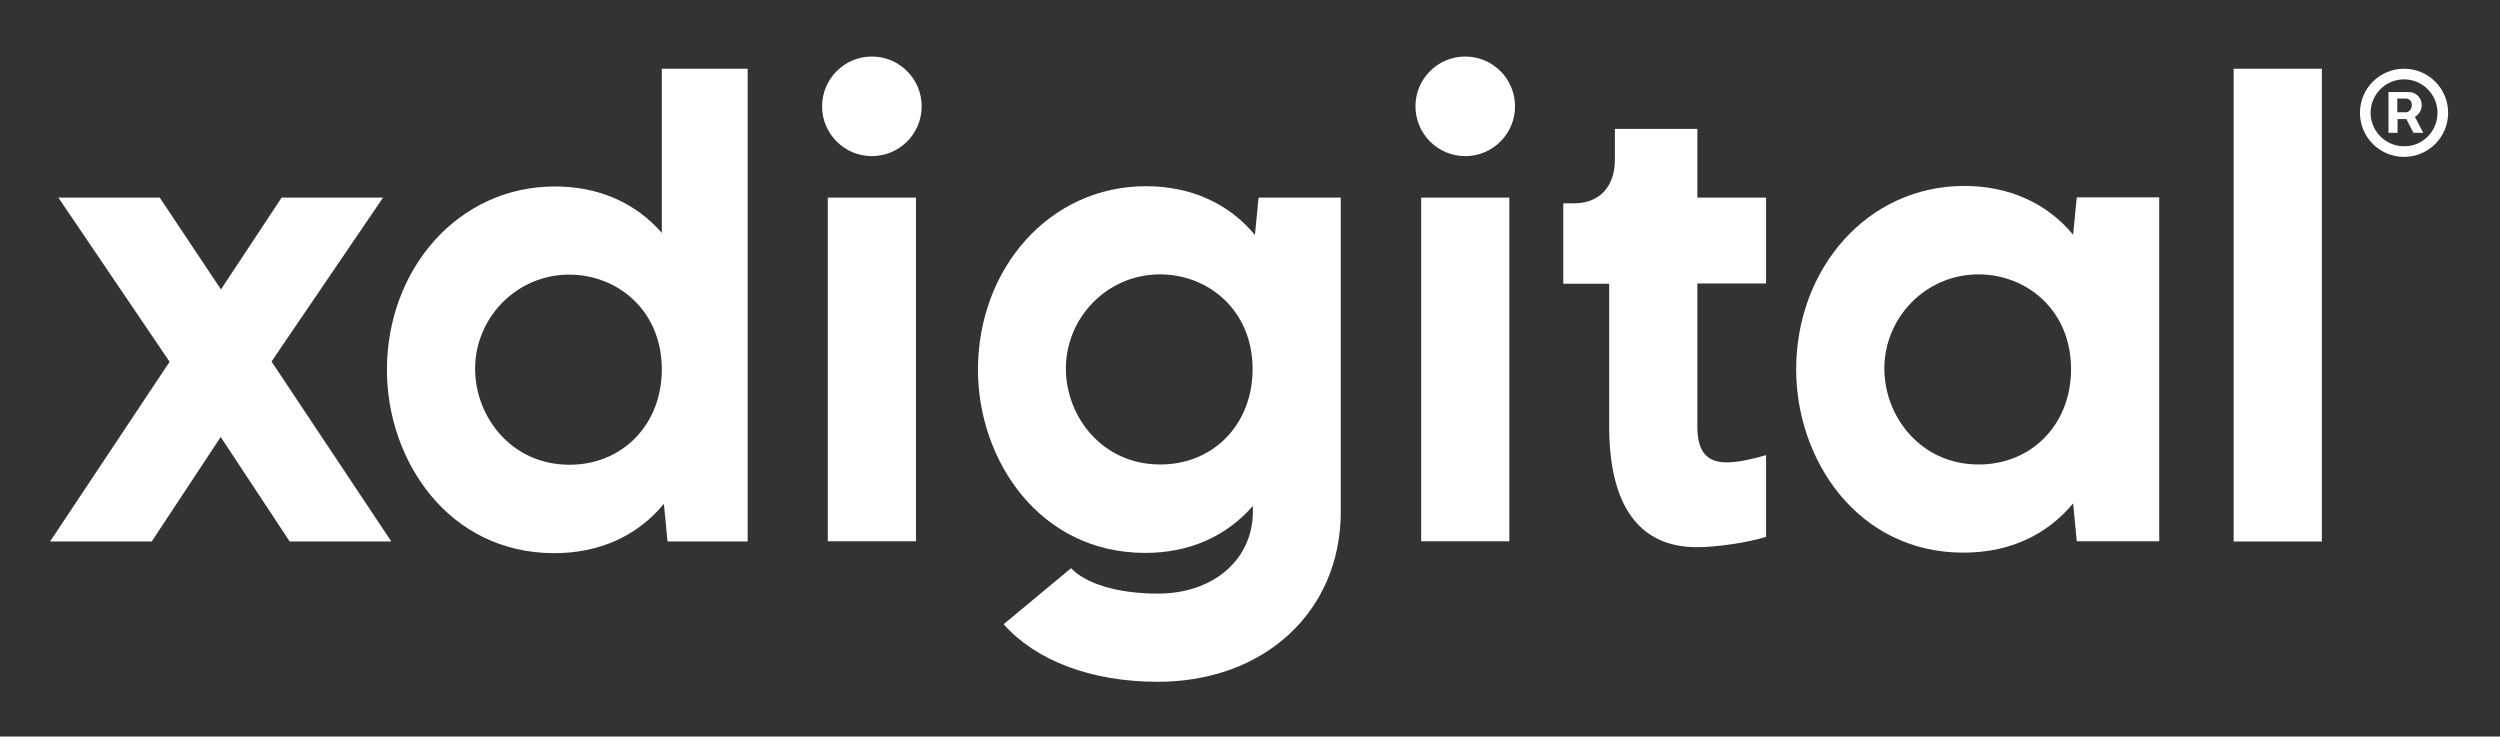
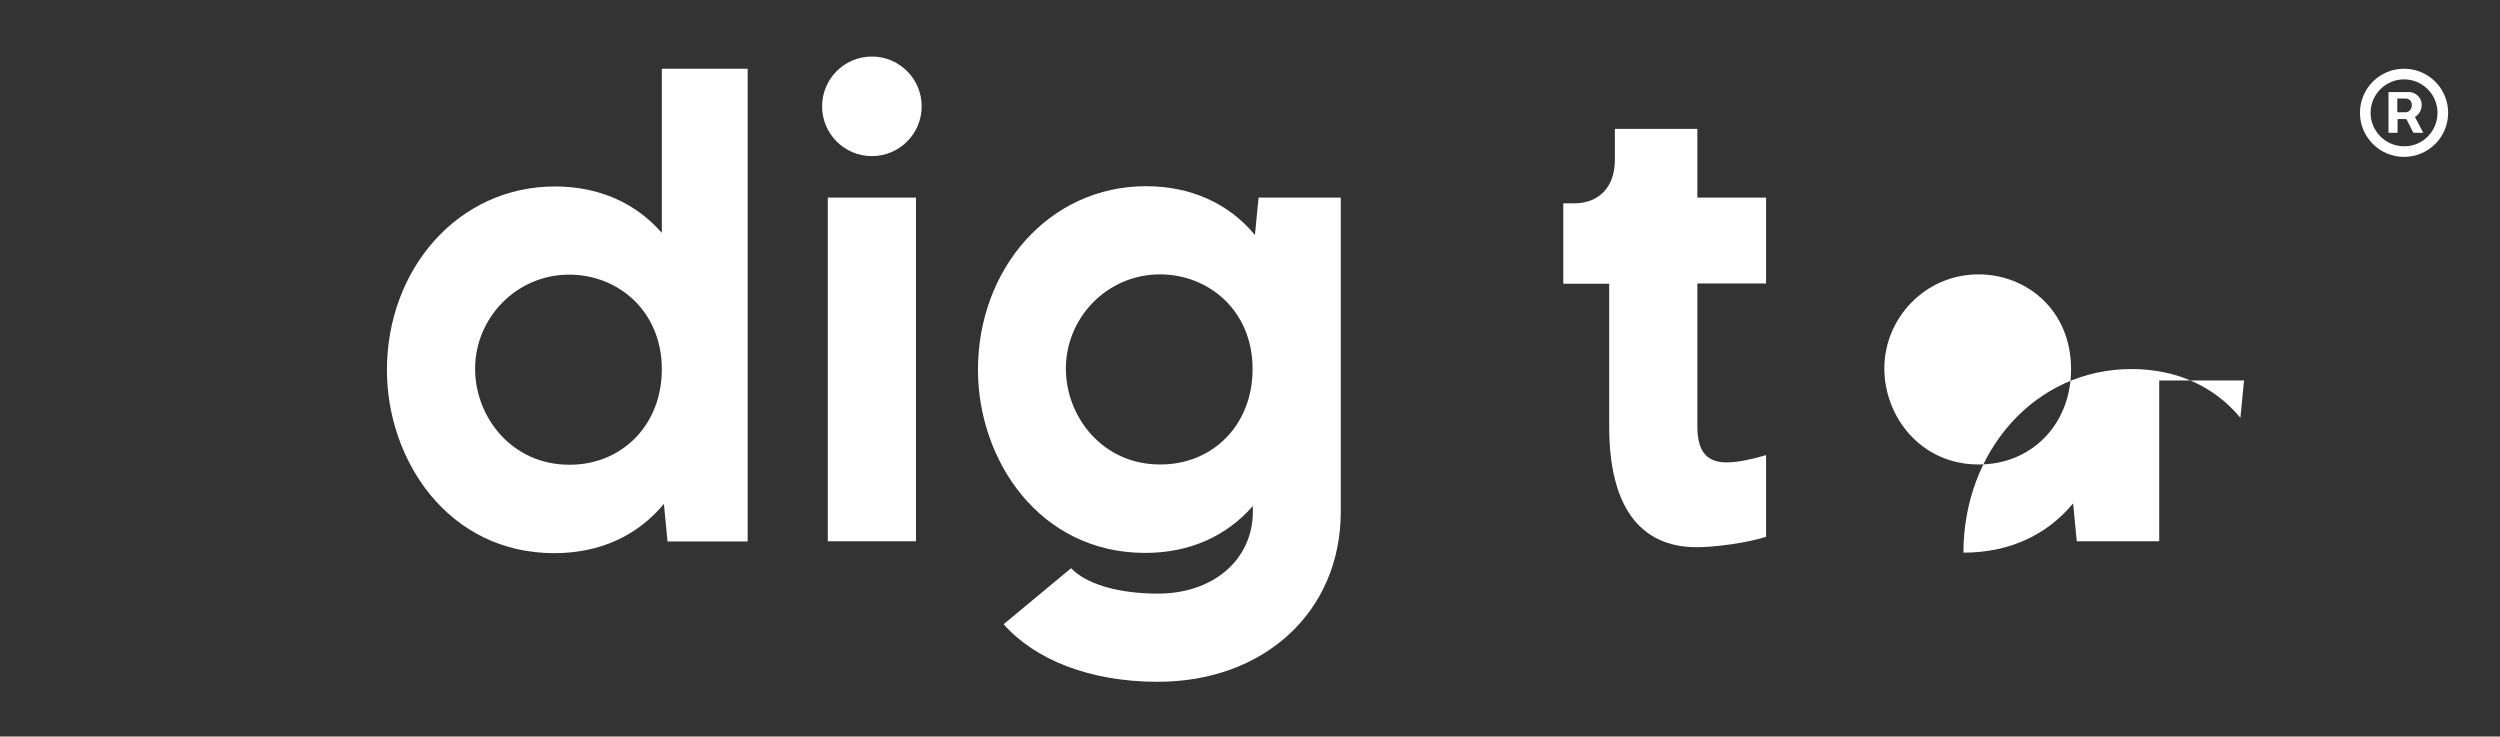
<svg xmlns="http://www.w3.org/2000/svg" version="1.1" id="Livello_1" x="0px" y="0px" viewBox="0 0 964 284" style="enable-background:new 0 0 964 284;" xml:space="preserve">
  <rect x="0" y="0" width="964" height="284" fill="#333333" stroke="none" />
  <style type="text/css"> .st0{fill:#FFFFFF;} </style>
-   <polygon class="st0" points="65.4,139.5 22.5,76.2 61.6,76.2 85.2,111.6 108.6,76.2 147.7,76.2 104.7,139.4 150.9,208.8 111.7,208.8 85.1,168.5 58.5,208.8 19.3,208.8 " />
  <path class="st0" d="M288.3,26.5v182.3h-30.9l-1.4-14.5c-10.2,12.3-24.7,19-42.3,19c-40.9,0-64.5-35.9-64.5-70.6 c0-38.9,27.4-70.8,64.8-70.8c16.6,0,30.9,6.1,41.2,17.9V26.5H288.3z M255.2,142.4c0-22.6-17-36.5-35.7-36.5 c-20.5,0-36.3,16.8-36.3,36.3c0,18.6,14.1,37,36.3,37C239.7,179.3,255.2,164,255.2,142.4" />
  <path class="st0" d="M317,41c0-10.6,8.6-19.2,19.2-19.2c10.6,0,19.2,8.6,19.2,19.2c0,10.6-8.6,19.2-19.2,19.2 C325.6,60.2,317,51.6,317,41 M319.2,76.2h34v132.5h-34V76.2z" />
  <path class="st0" d="M517,76.2v121.5c-0.2,38.2-29.5,65.2-70.6,65.2c-26,0-47.2-8.4-59.4-22.2l26-21.6c5.7,6,18,9.8,33.5,9.8 c21.2,0,36.3-12.9,36.6-31.1v-2.7c-10.2,11.7-24.4,18.1-41.5,18.1c-40.9,0-64.5-35.9-64.5-70.6c0-38.9,27.4-70.8,64.8-70.8 c17,0,31.7,6.4,42,18.8l1.4-14.4H517z M483,142.3c0-22.6-17-36.5-35.7-36.5c-20.5,0-36.3,16.8-36.3,36.3c0,18.6,14.1,37,36.3,37 C467.6,179.2,483,163.9,483,142.3" />
-   <path class="st0" d="M545.8,41c0-10.6,8.6-19.2,19.2-19.2c10.6,0,19.2,8.6,19.2,19.2c0,10.6-8.6,19.2-19.2,19.2 C554.4,60.2,545.8,51.6,545.8,41 M548,76.2h34v132.5h-34V76.2z" />
  <path class="st0" d="M620.5,164.4v-55h-17.7V78.4h4.2c9.7,0,15.7-6.4,15.7-16.8V49.7h31.8v26.5h26.5v33.1h-26.5v55 c0,8.8,2.8,14,11.3,14c4,0,9.4-1.1,15.2-2.8V207c-6.7,2.2-19.3,4-26.7,4C632.1,211,620.5,195,620.5,164.4" />
-   <path class="st0" d="M832.6,76.2v132.5h-31.8l-1.4-14.6c-10.2,12.3-24.7,19-42.3,19c-40.9,0-64.5-35.9-64.5-70.6 c0-38.9,27.4-70.8,64.8-70.8c17,0,31.7,6.4,42,18.8l1.4-14.4H832.6z M798.6,142.3c0-22.6-17-36.5-35.7-36.5 c-20.5,0-36.3,16.8-36.3,36.3c0,18.6,14.1,37,36.3,37C783.1,179.2,798.6,163.9,798.6,142.3" />
-   <rect x="861.3" y="26.5" class="st0" width="34" height="182.3" />
+   <path class="st0" d="M832.6,76.2v132.5h-31.8l-1.4-14.6c-10.2,12.3-24.7,19-42.3,19c0-38.9,27.4-70.8,64.8-70.8c17,0,31.7,6.4,42,18.8l1.4-14.4H832.6z M798.6,142.3c0-22.6-17-36.5-35.7-36.5 c-20.5,0-36.3,16.8-36.3,36.3c0,18.6,14.1,37,36.3,37C783.1,179.2,798.6,163.9,798.6,142.3" />
  <path class="st0" d="M910,43.5c0-9.4,7.6-17,17-17c9.4,0,17,7.6,17,17c0,9.4-7.6,17-17,17C917.6,60.5,910,52.9,910,43.5 M939.9,43.5 c0-7.1-5.8-12.9-12.9-12.9c-7.1,0-12.9,5.8-12.9,12.9c0,7.1,5.8,12.9,12.9,12.9C934.1,56.5,939.9,50.7,939.9,43.5 M921,35.5h8 c1.9,0,4.8,1.6,4.8,5c0,2.2-1.2,3.7-2.6,4.6l3.2,6.1h-3.8l-2.7-5.3h-3.4v5.3H921V35.5z M927.7,43.3c0.9,0,2.3-0.9,2.3-2.8 c0-1.9-1.4-2.5-2.3-2.5h-3.3v5.3H927.7z" />
</svg>